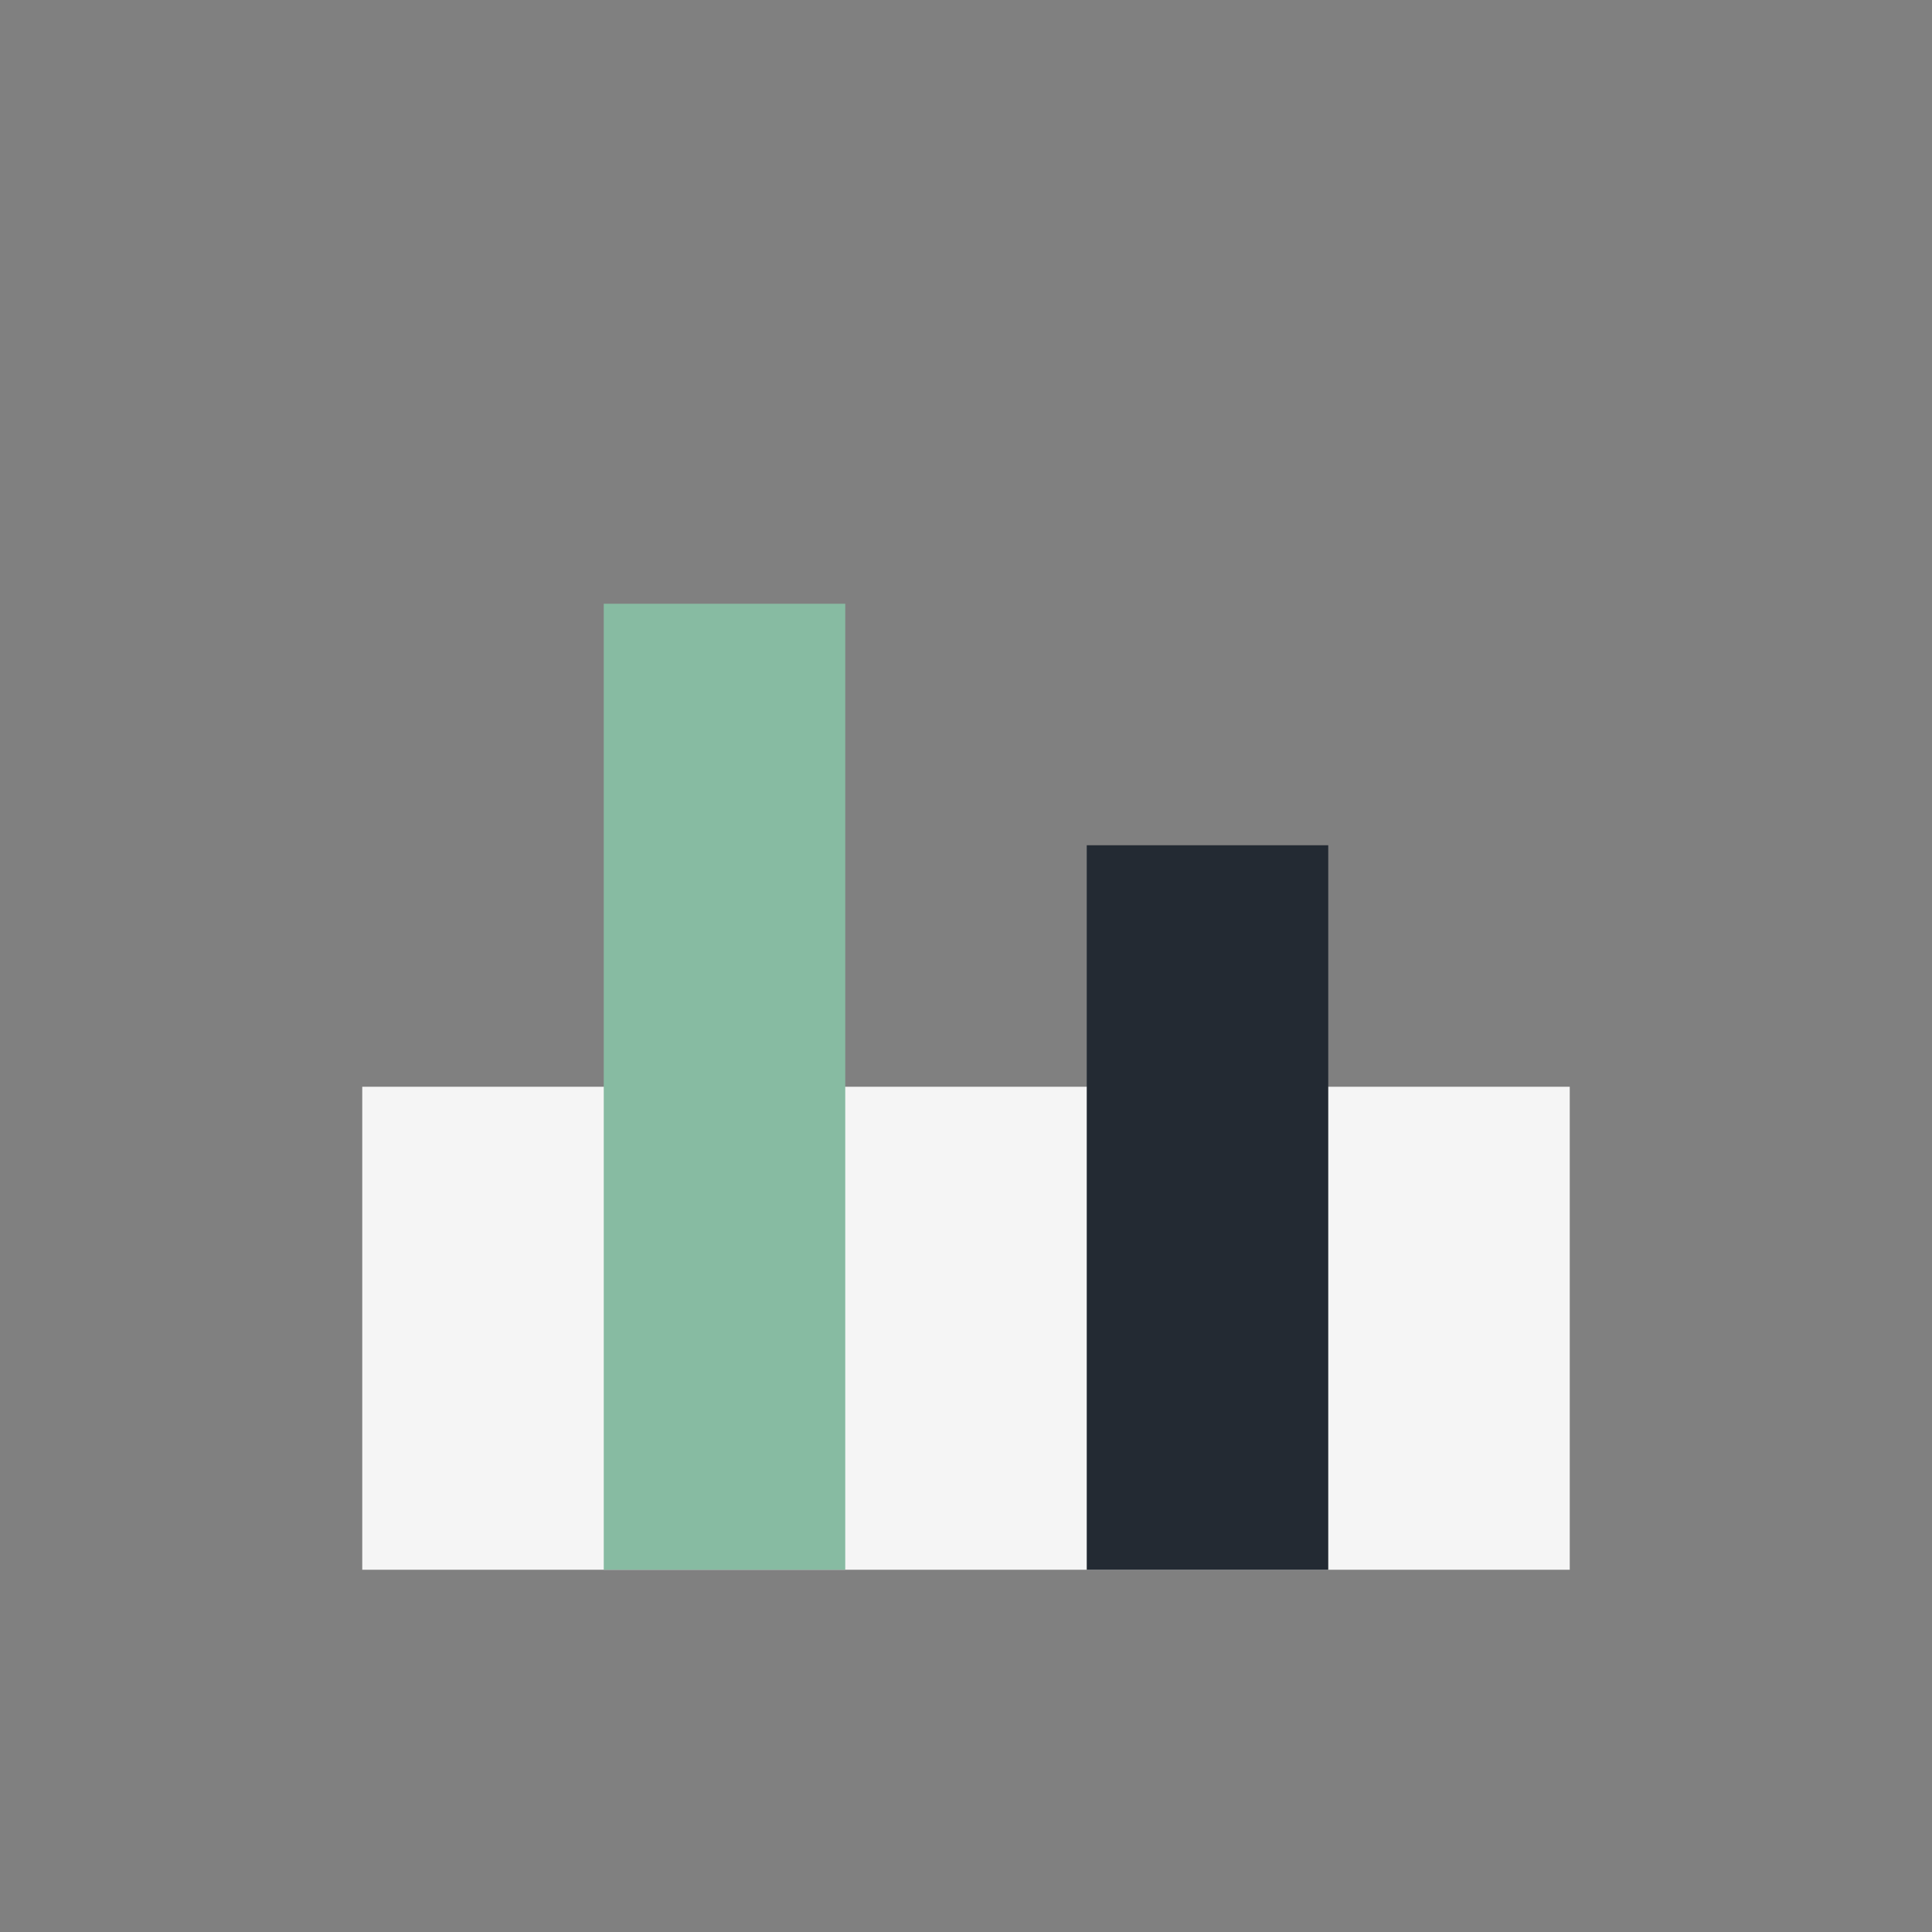
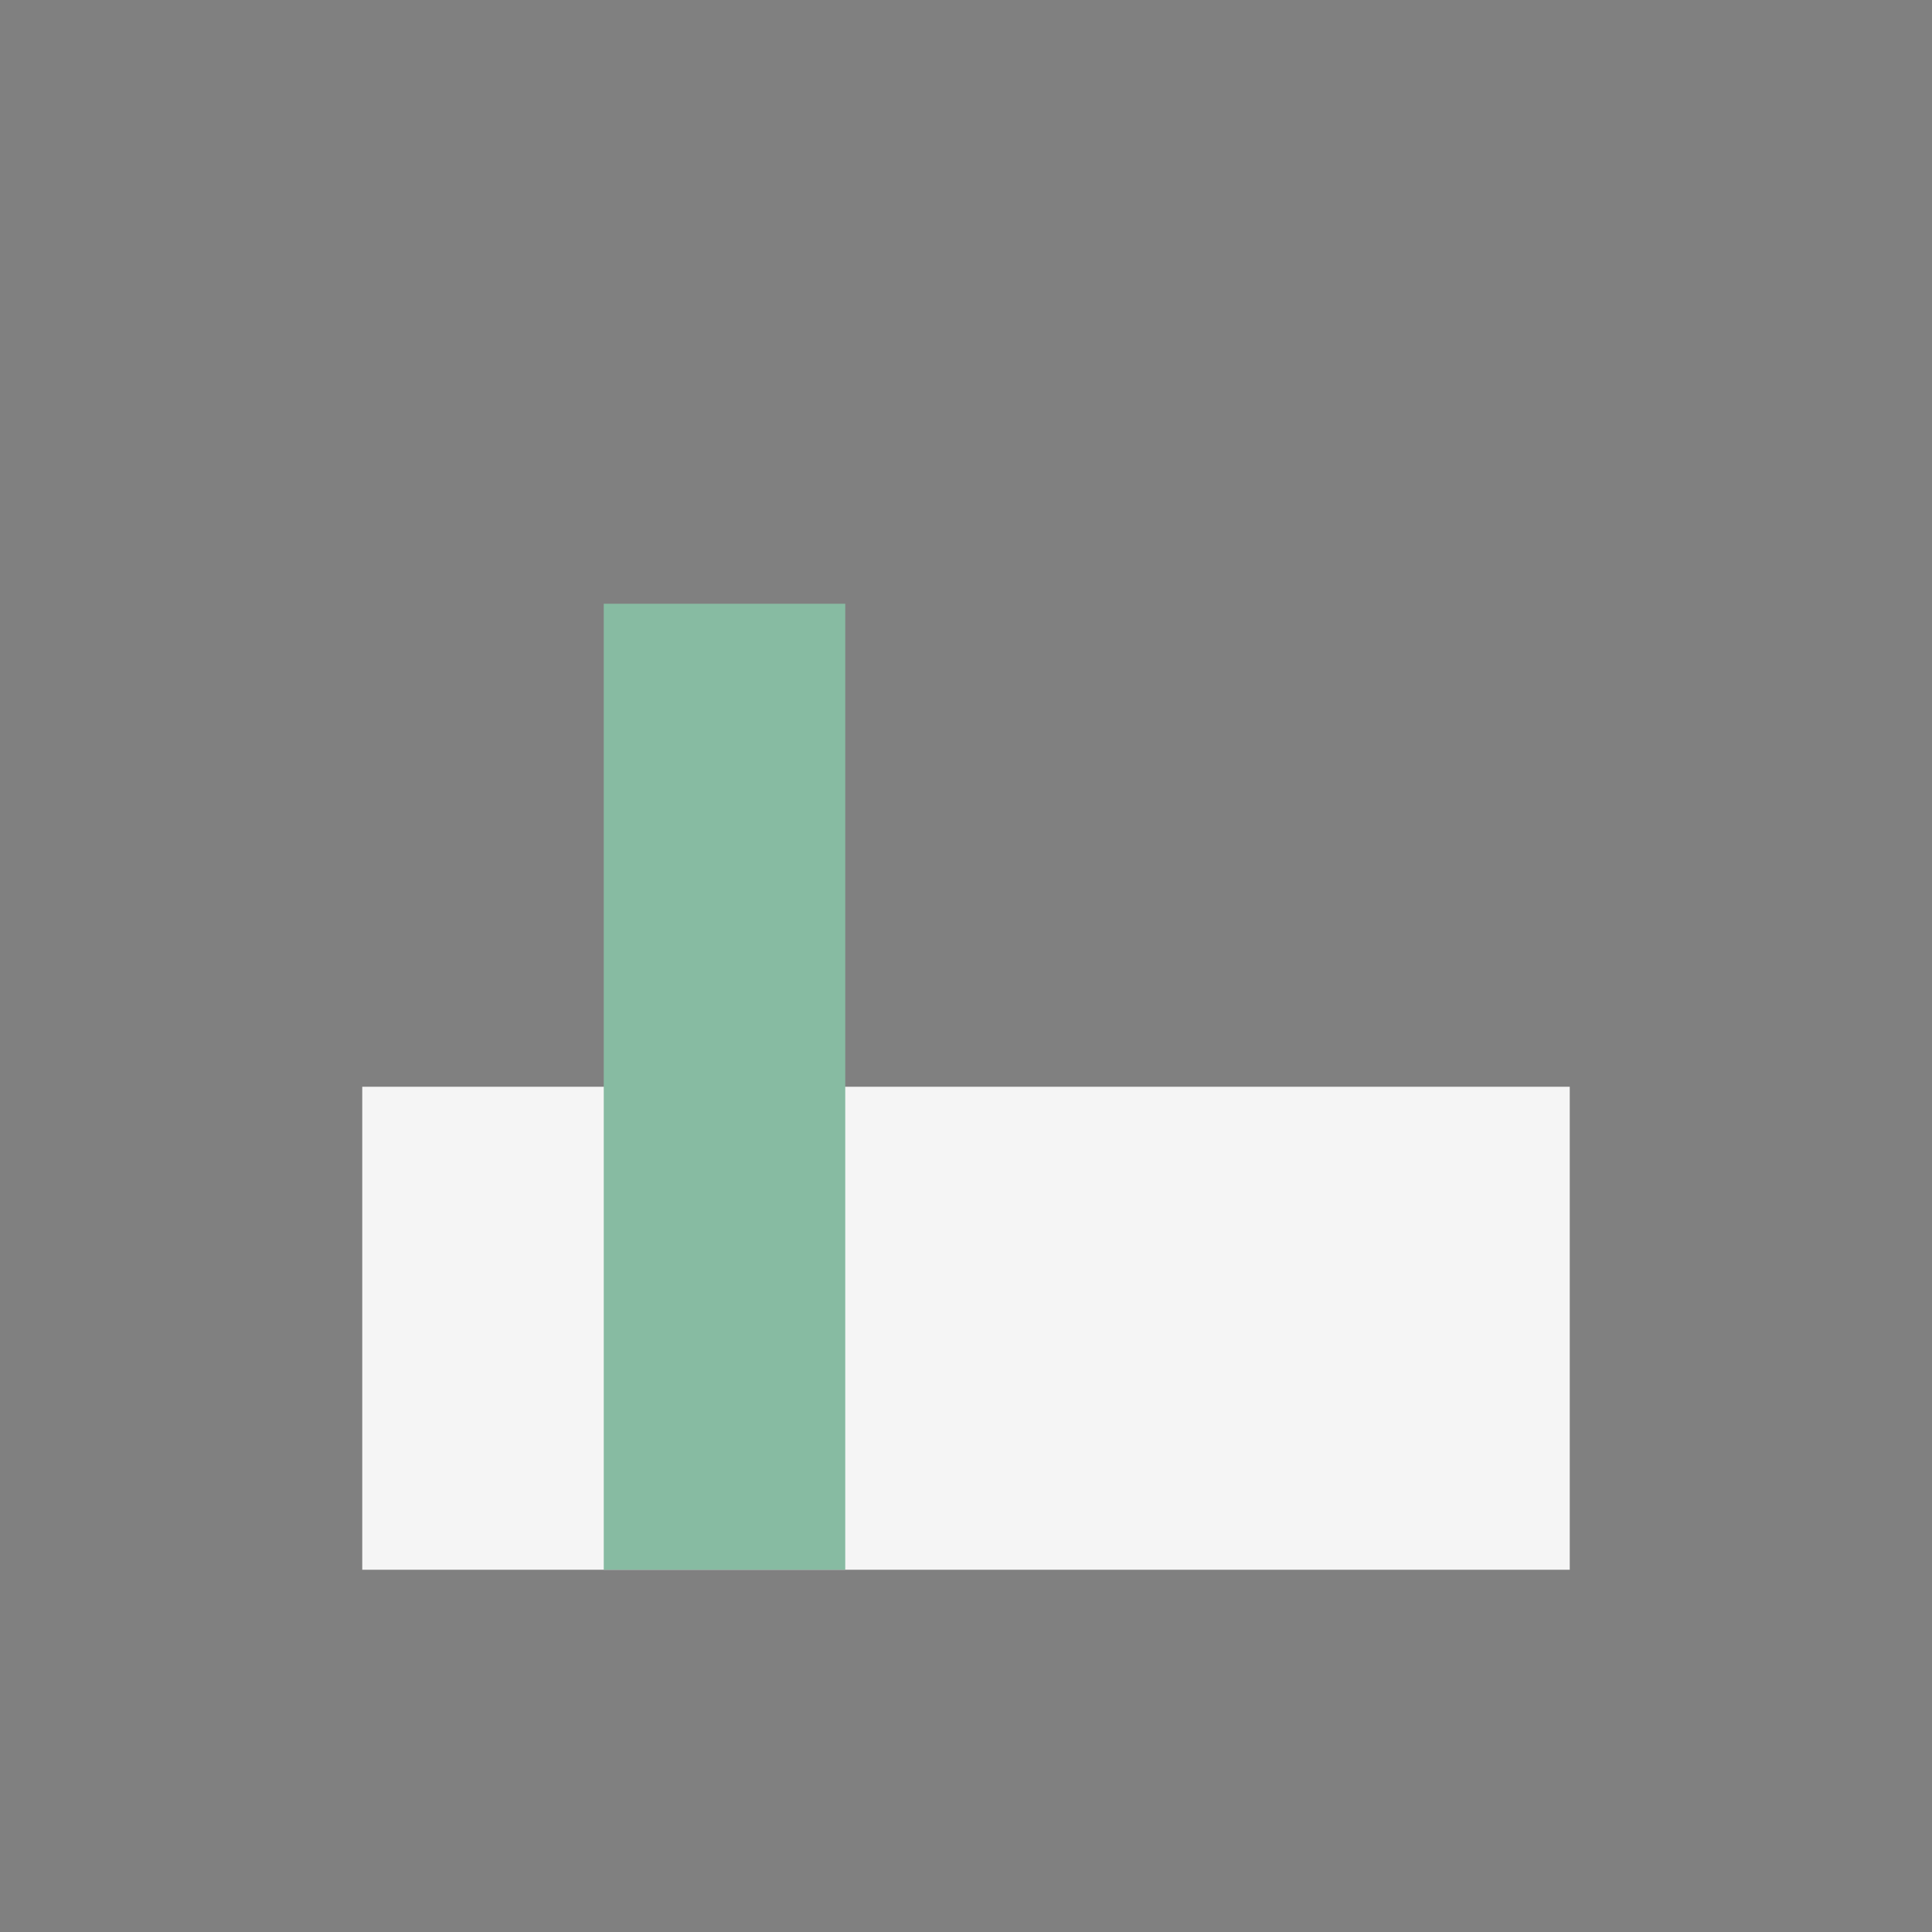
<svg xmlns="http://www.w3.org/2000/svg" width="32" height="32" viewBox="0 0 32 32">
  <rect x="0" y="0" width="32" height="32" fill="#808080" stroke="none" />
  <rect x="6" y="18" width="20" height="8" fill="#F5F5F5" />
  <rect x="10" y="10" width="4" height="16" fill="#87BBA2" />
-   <rect x="18" y="14" width="4" height="12" fill="#232A33" />
</svg>